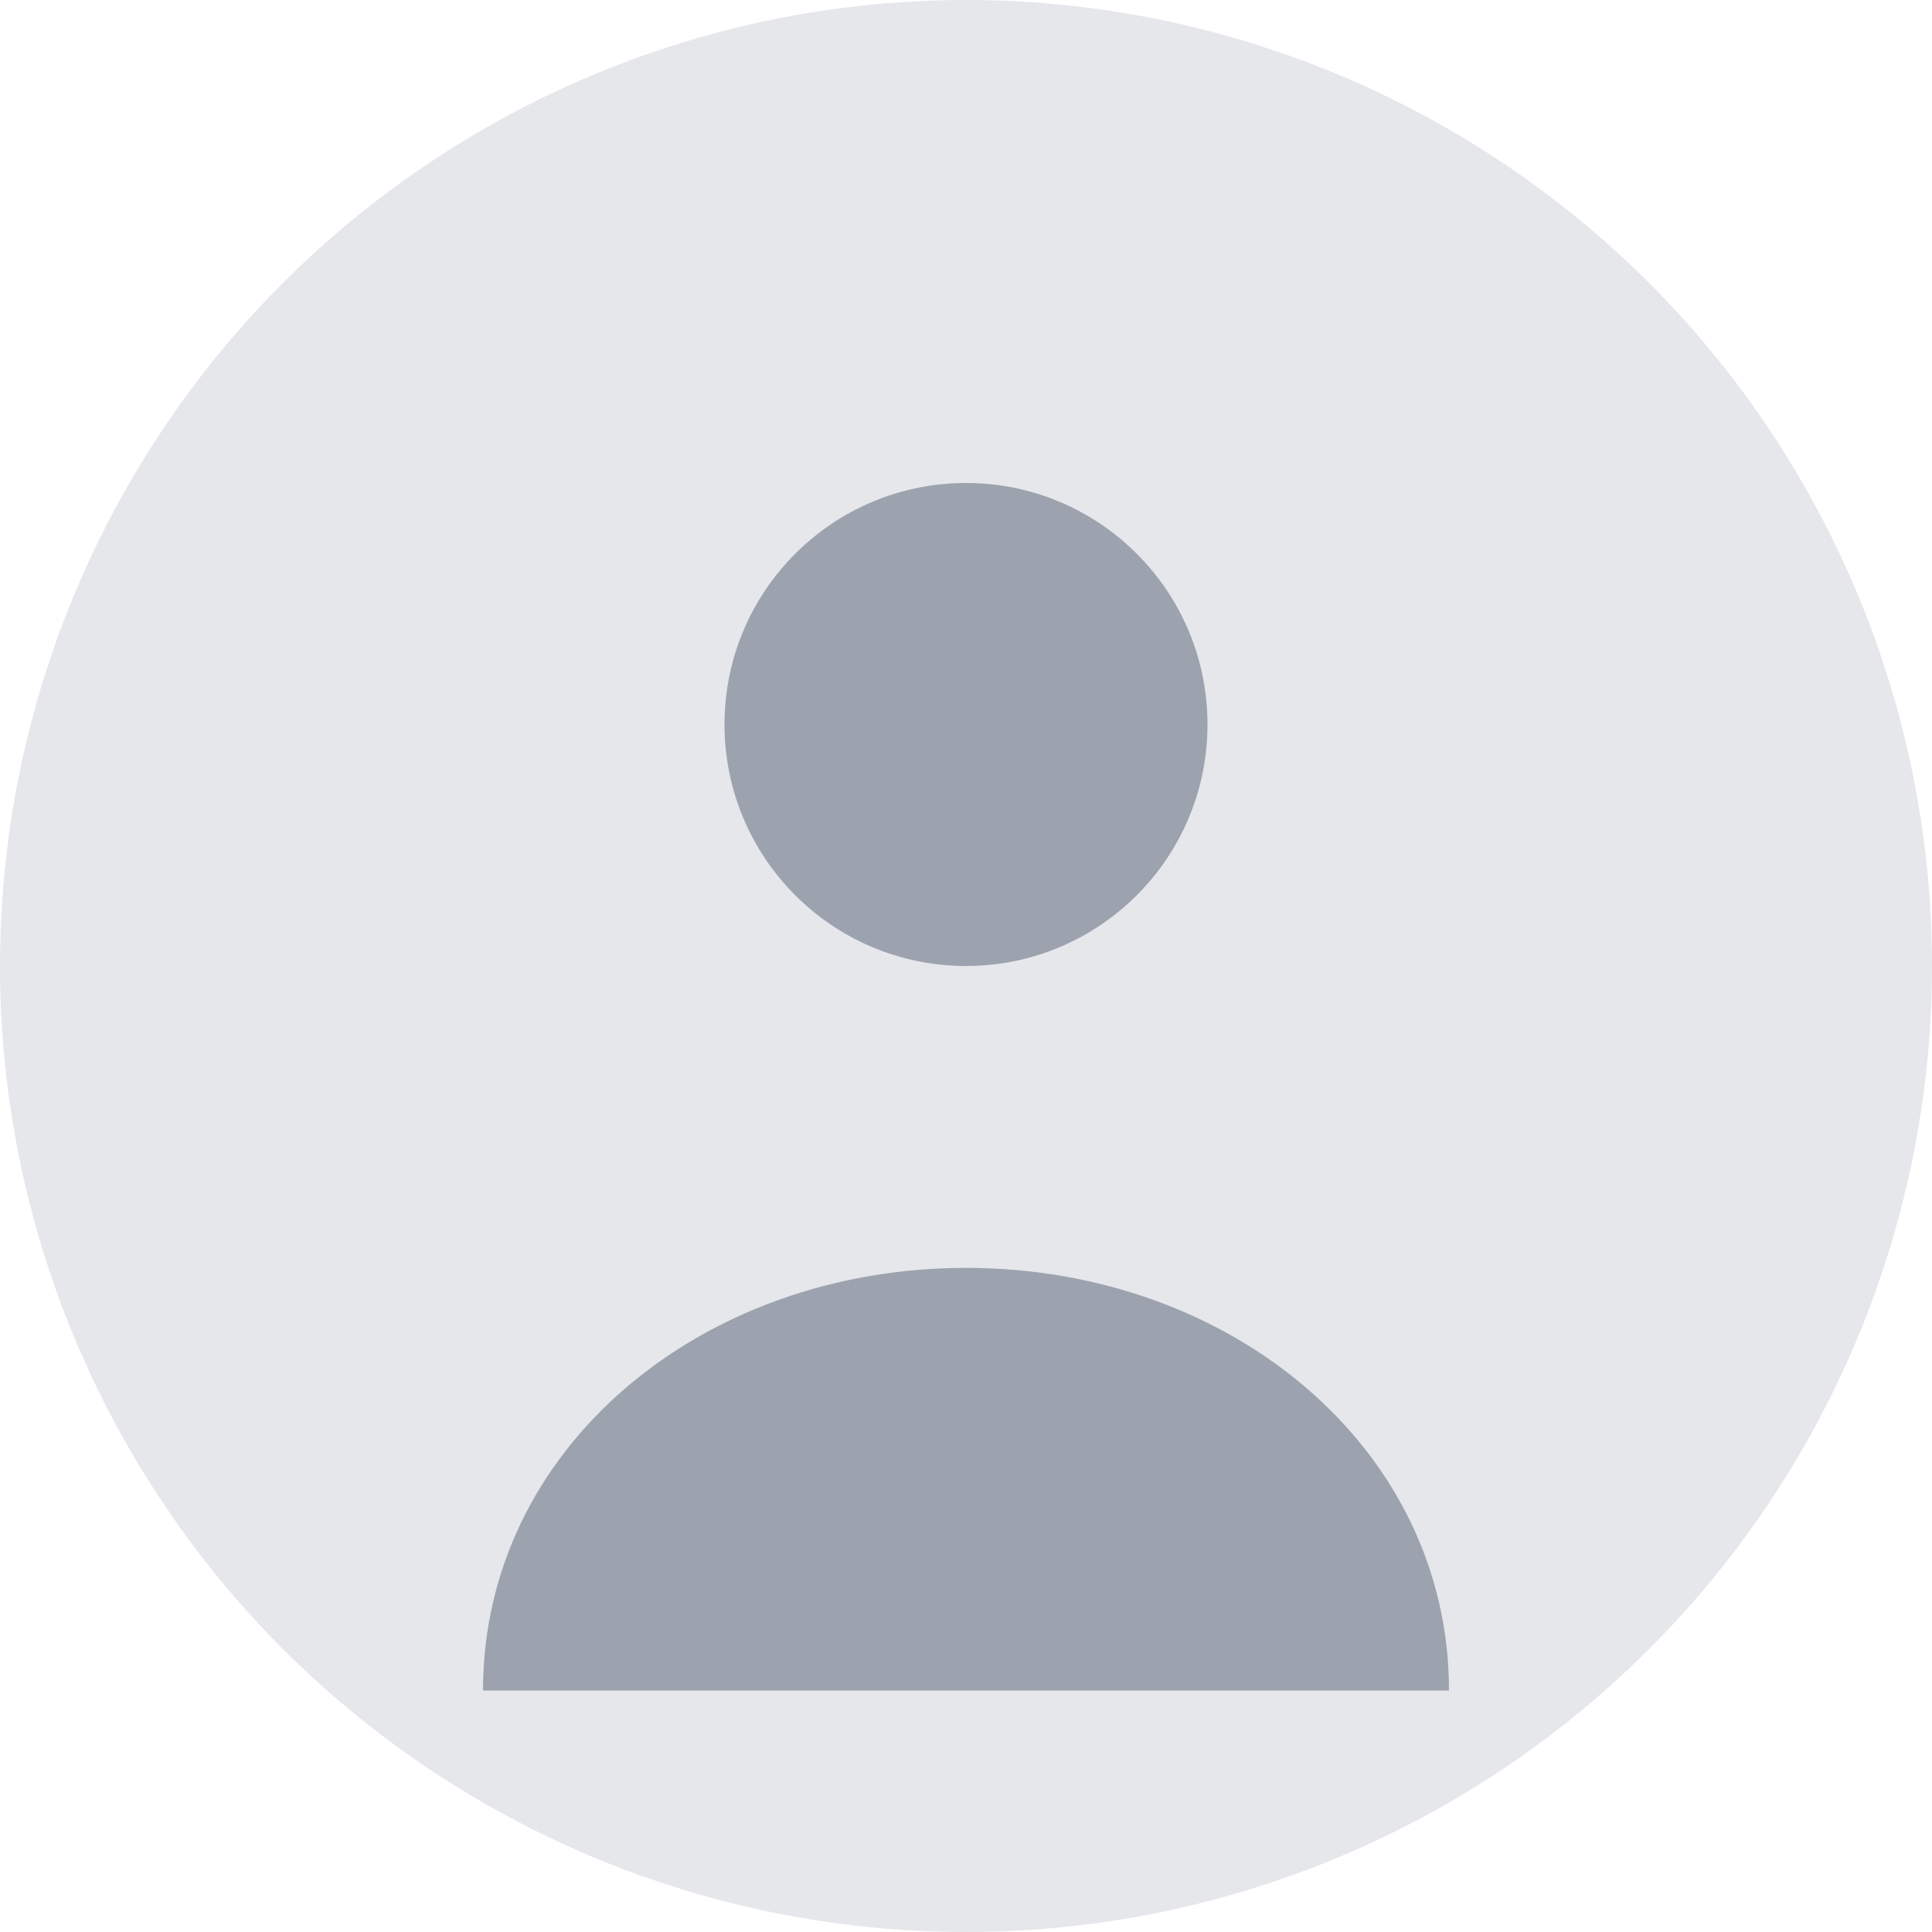
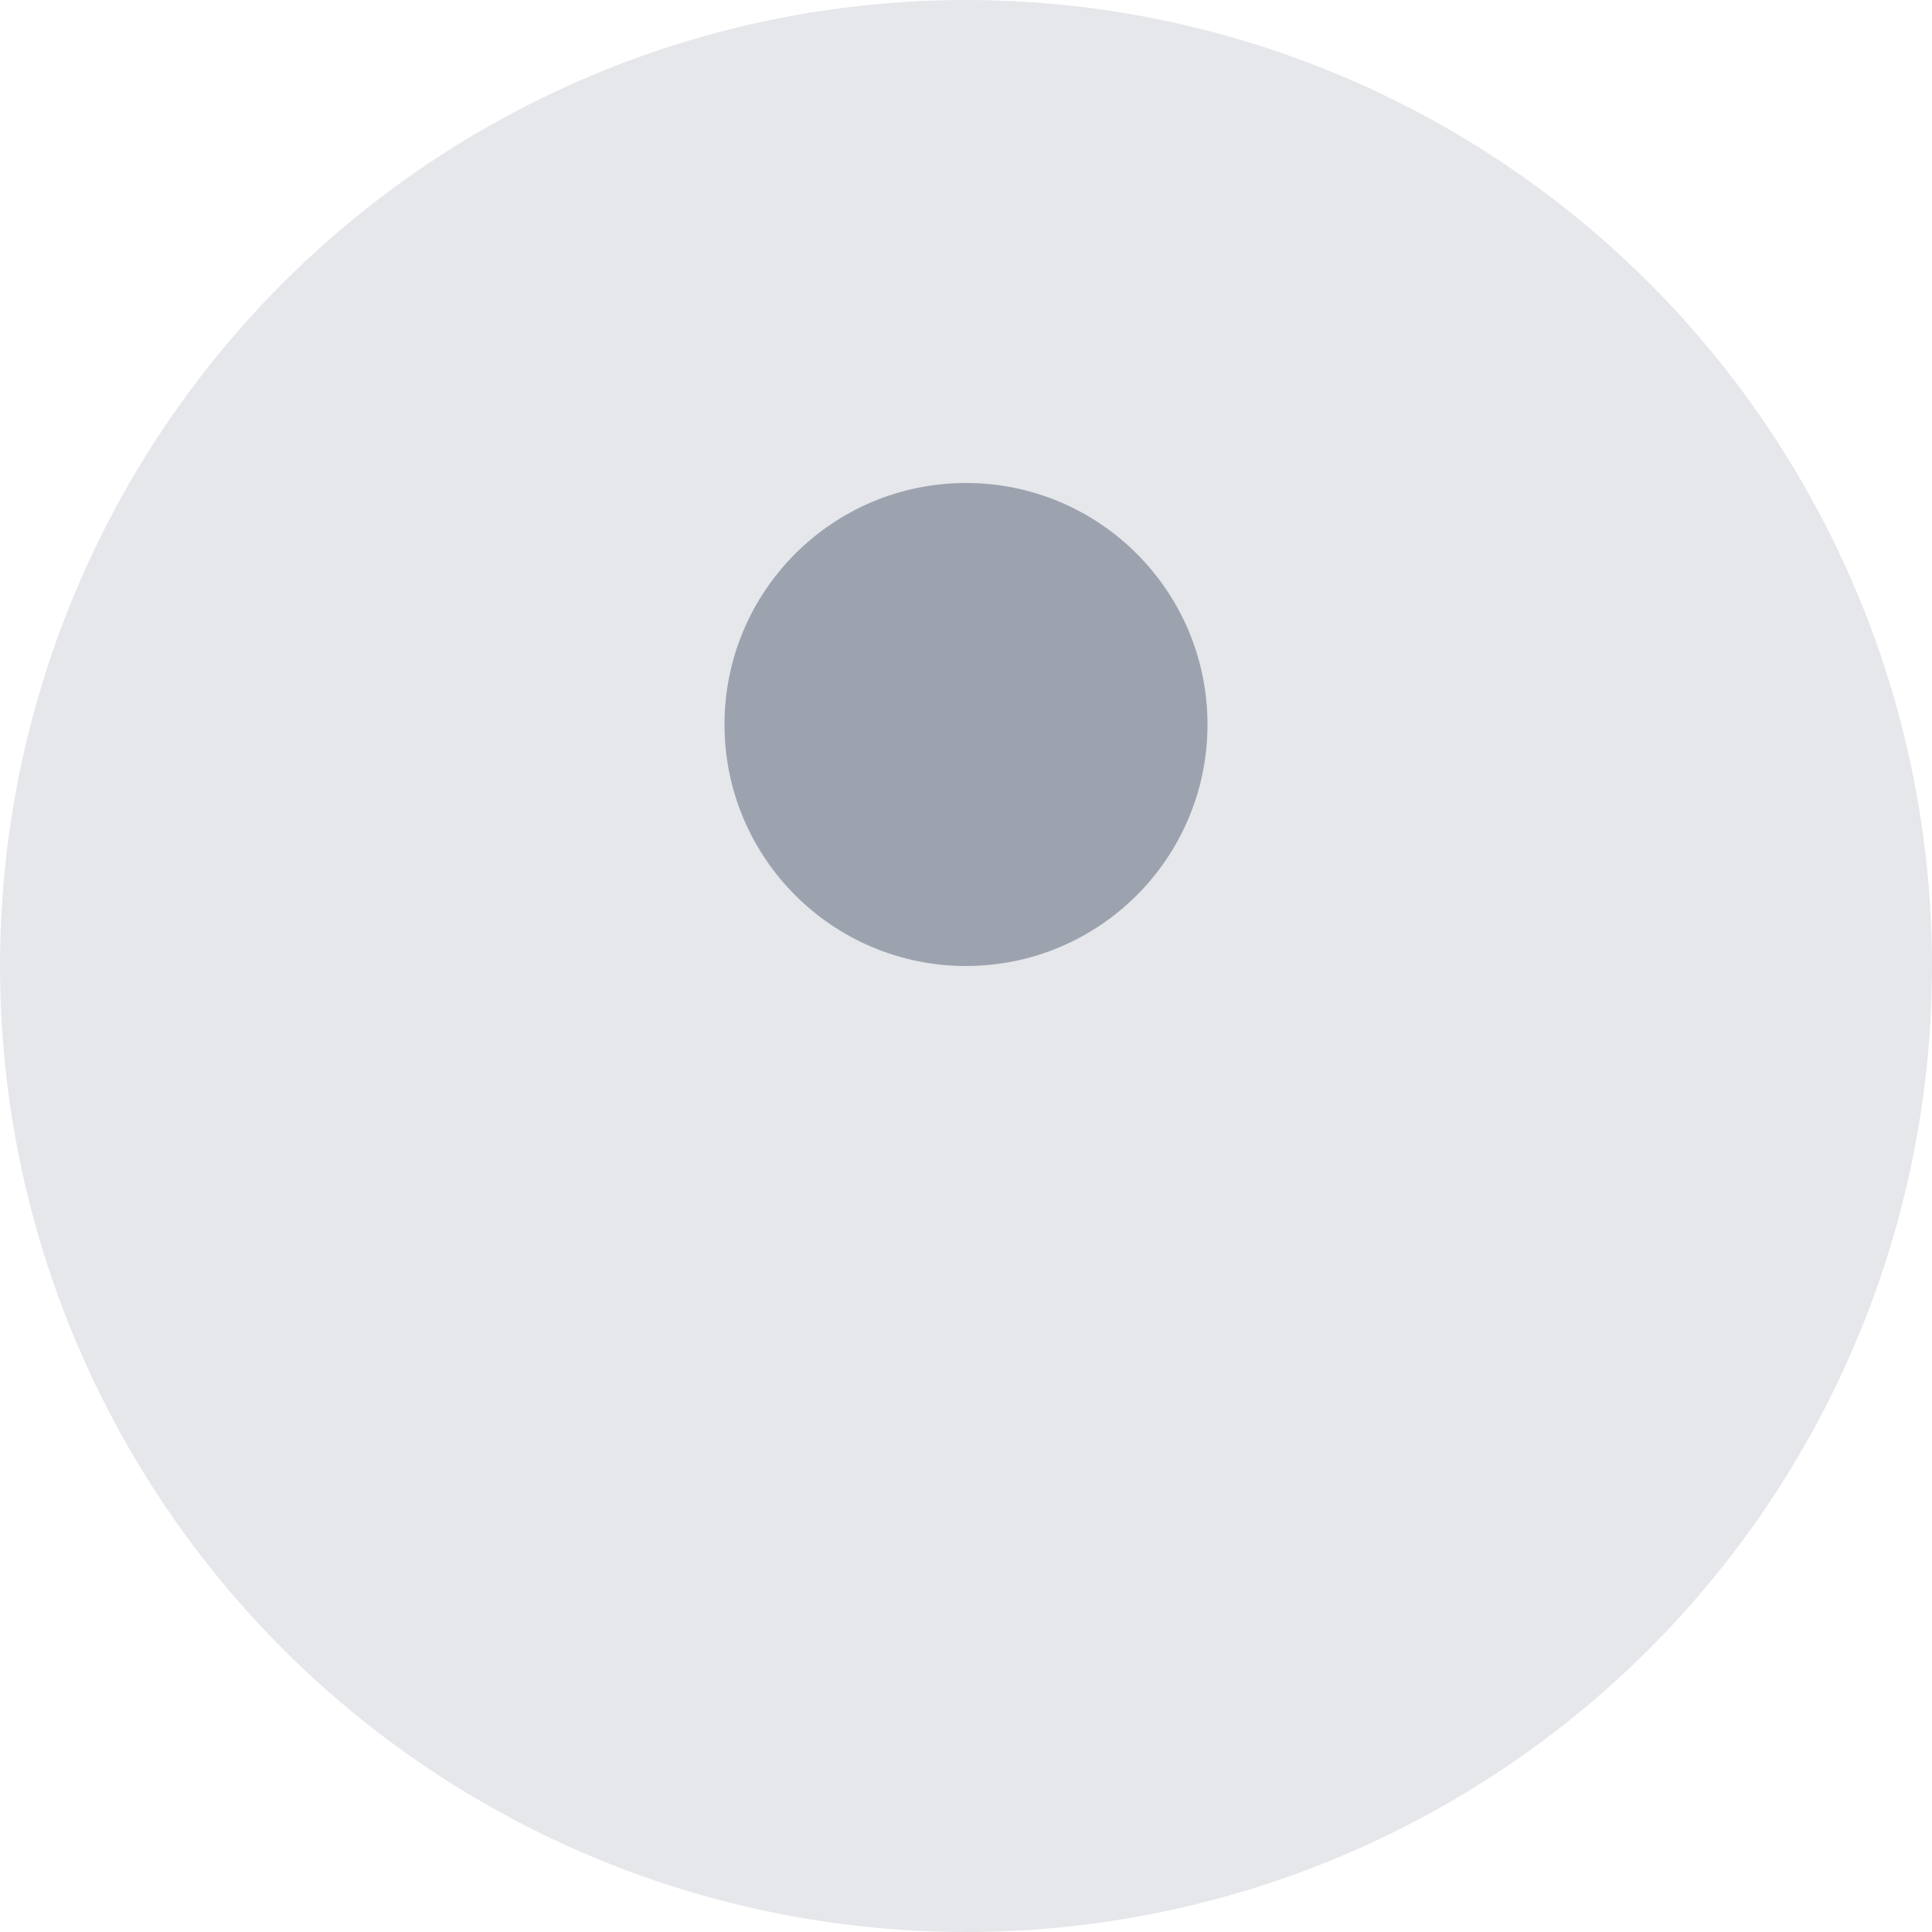
<svg xmlns="http://www.w3.org/2000/svg" width="64" height="64" viewBox="0 0 64 64" fill="none">
  <circle cx="32" cy="32" r="32" fill="#E5E7EB" />
  <circle cx="32" cy="24" r="8" fill="#9CA3AF" />
-   <path d="M16 56C16 48 23.2 42 32 42C40.8 42 48 48 48 56" fill="#9CA3AF" />
</svg>